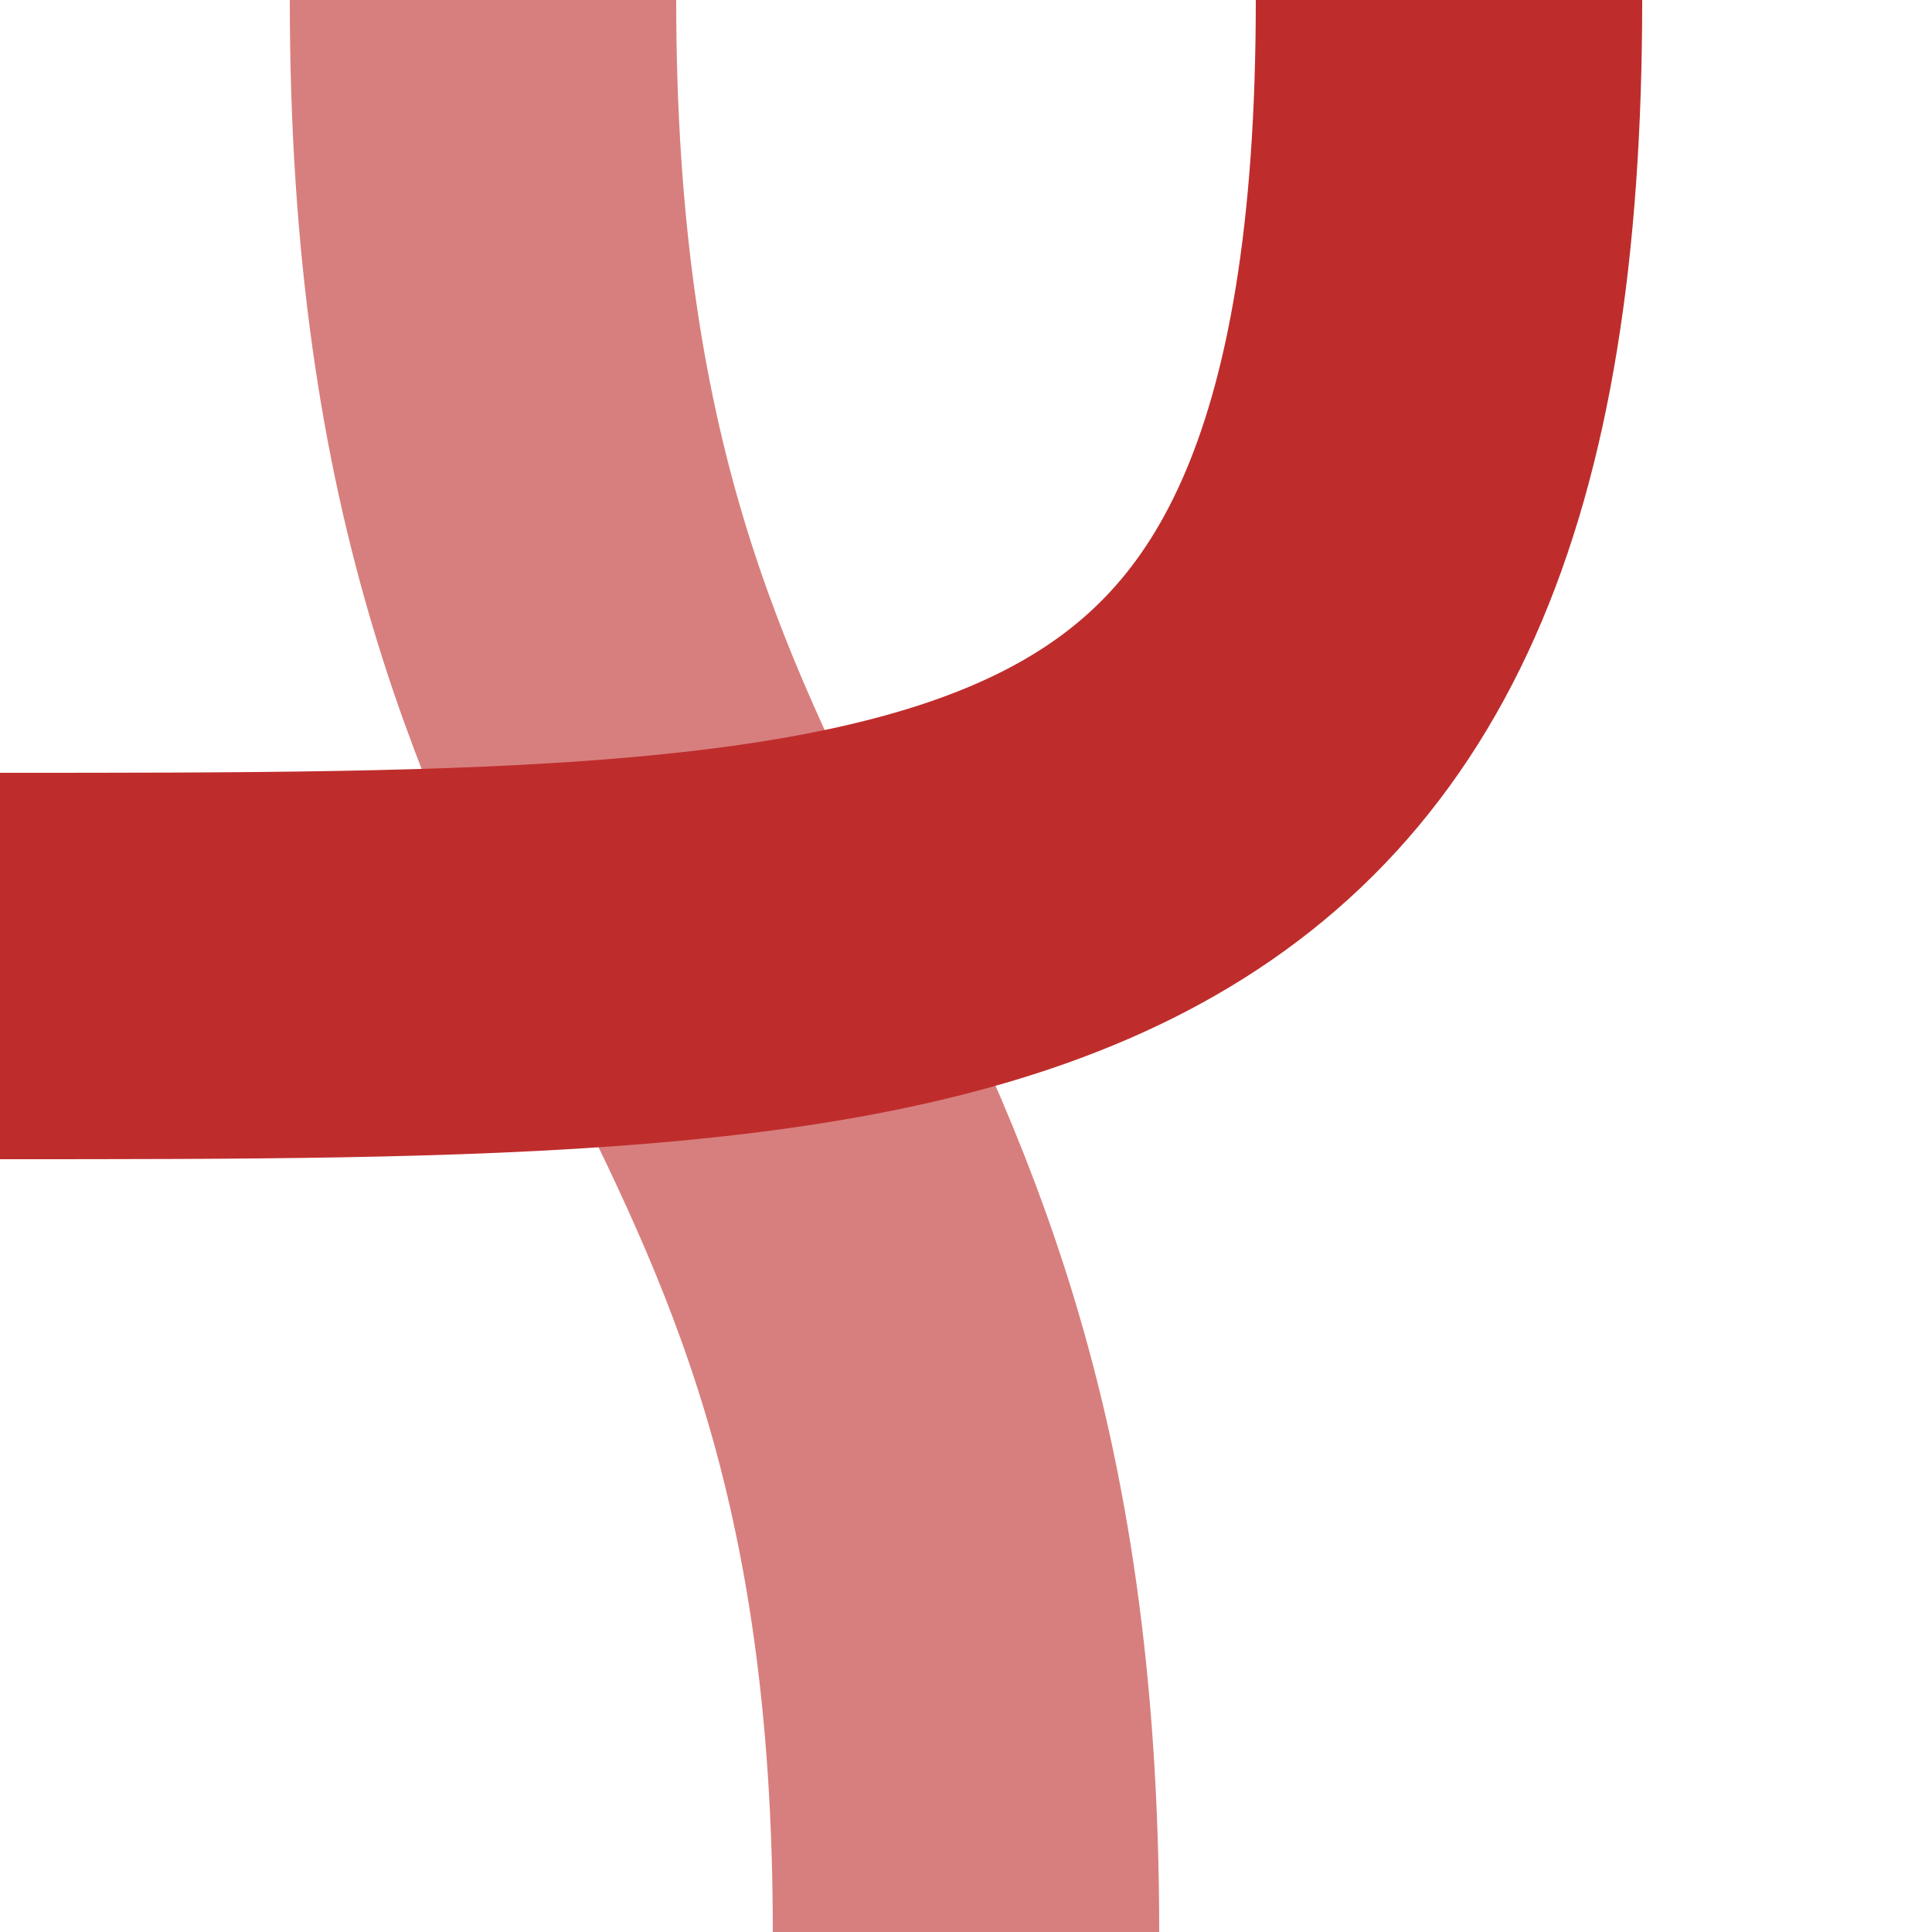
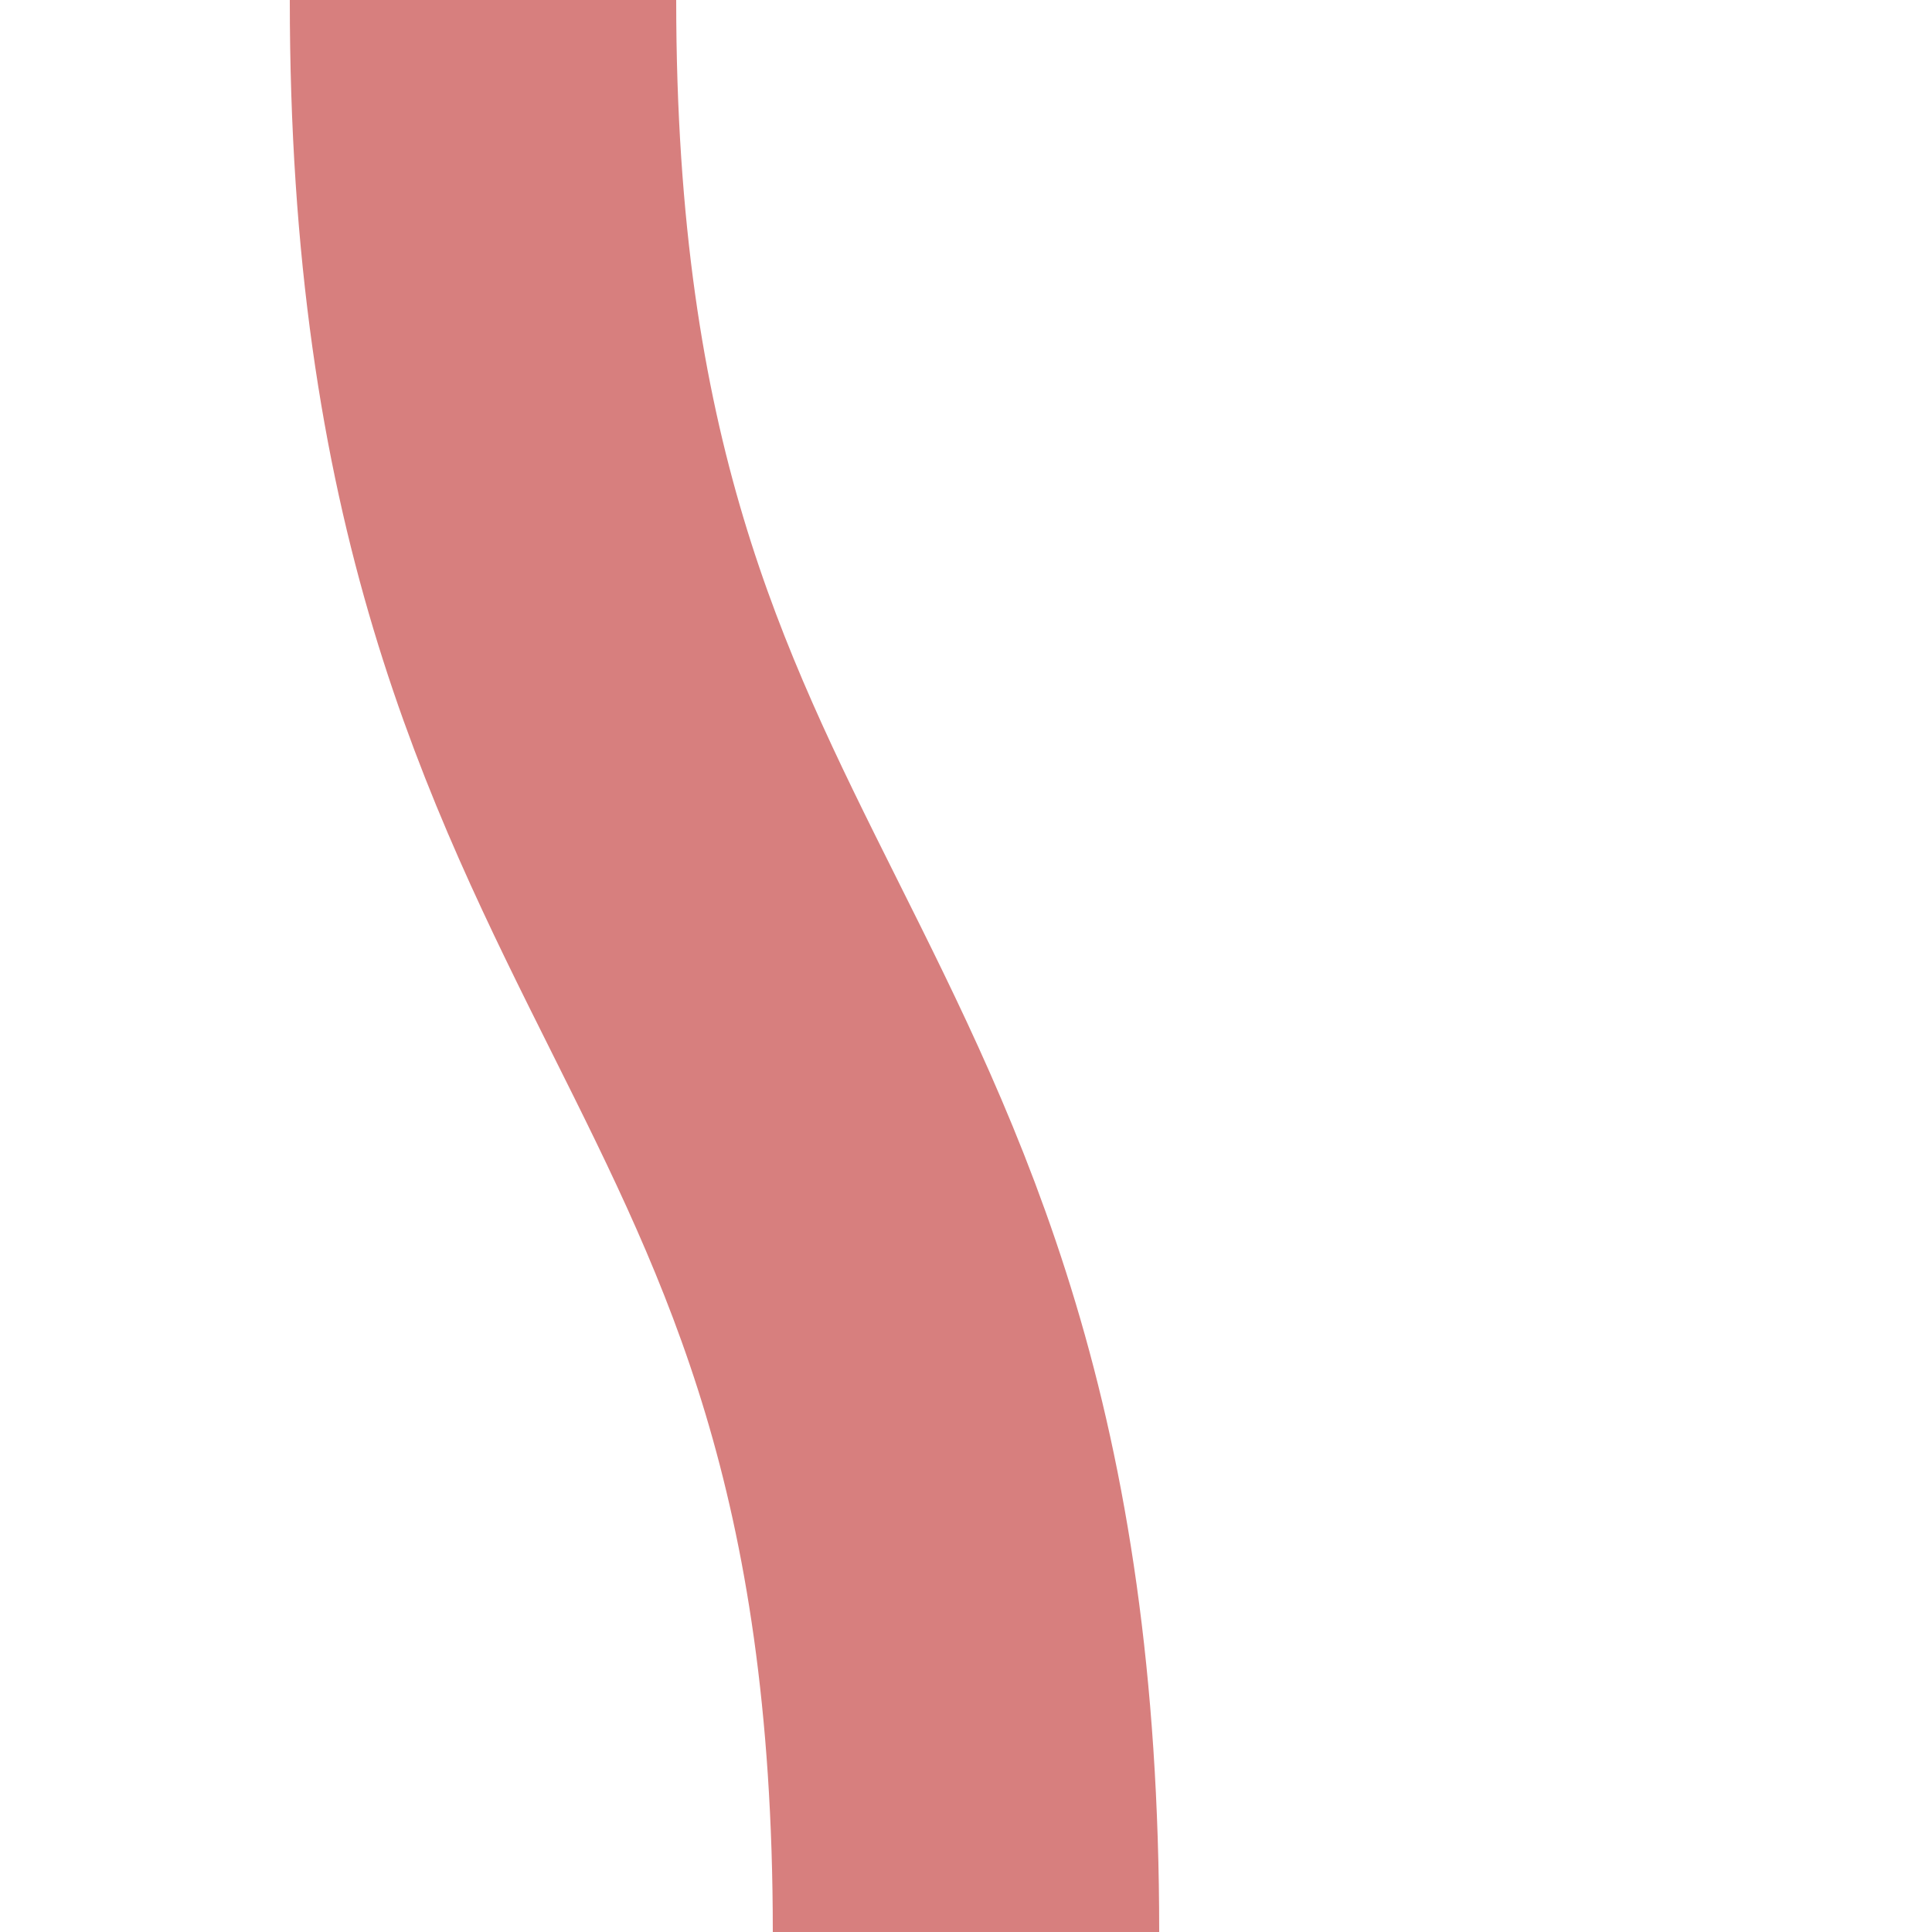
<svg xmlns="http://www.w3.org/2000/svg" width="500" height="500">
  <title>vSTRr-xKRZ</title>
  <g stroke="#D77F7E" stroke-width="100" fill="none">
    <path d="M 125,0 C 125,250 250,250 250,500" />
  </g>
  <g stroke="#be2d2c" stroke-width="100" fill="none">
-     <path d="M 375,0 C 375,250 250,250 0,250" />
-   </g>
+     </g>
</svg>